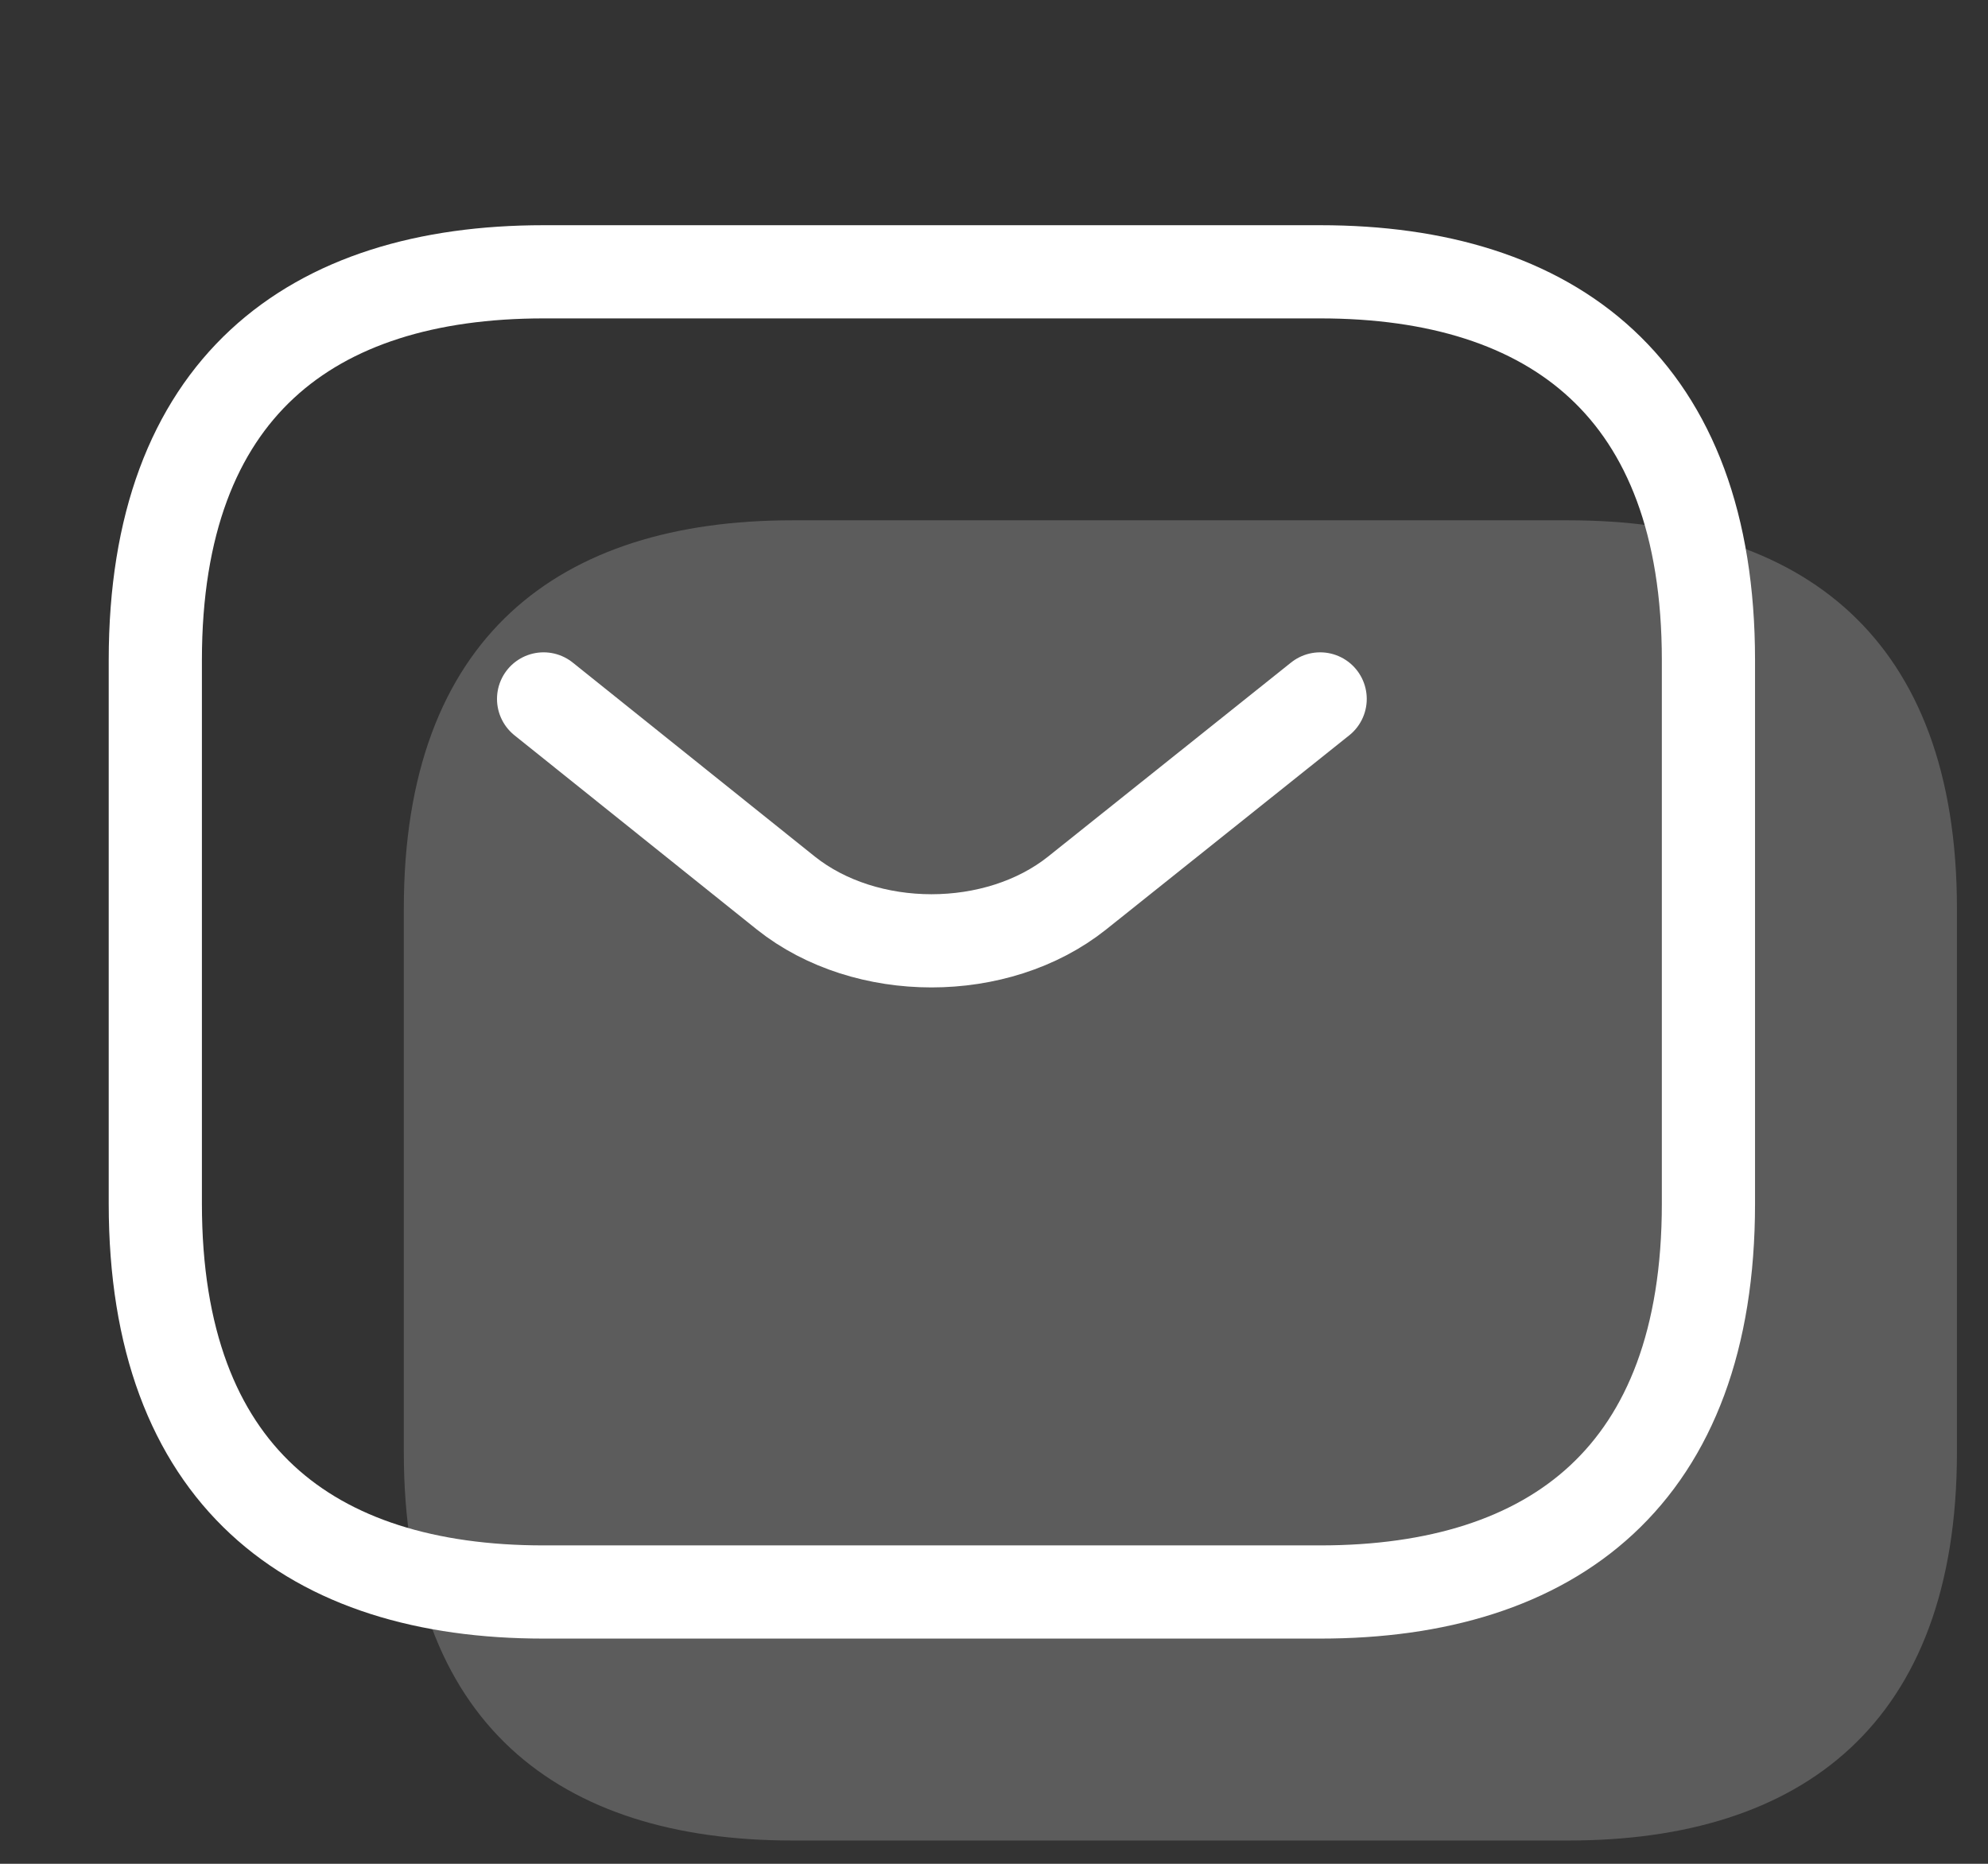
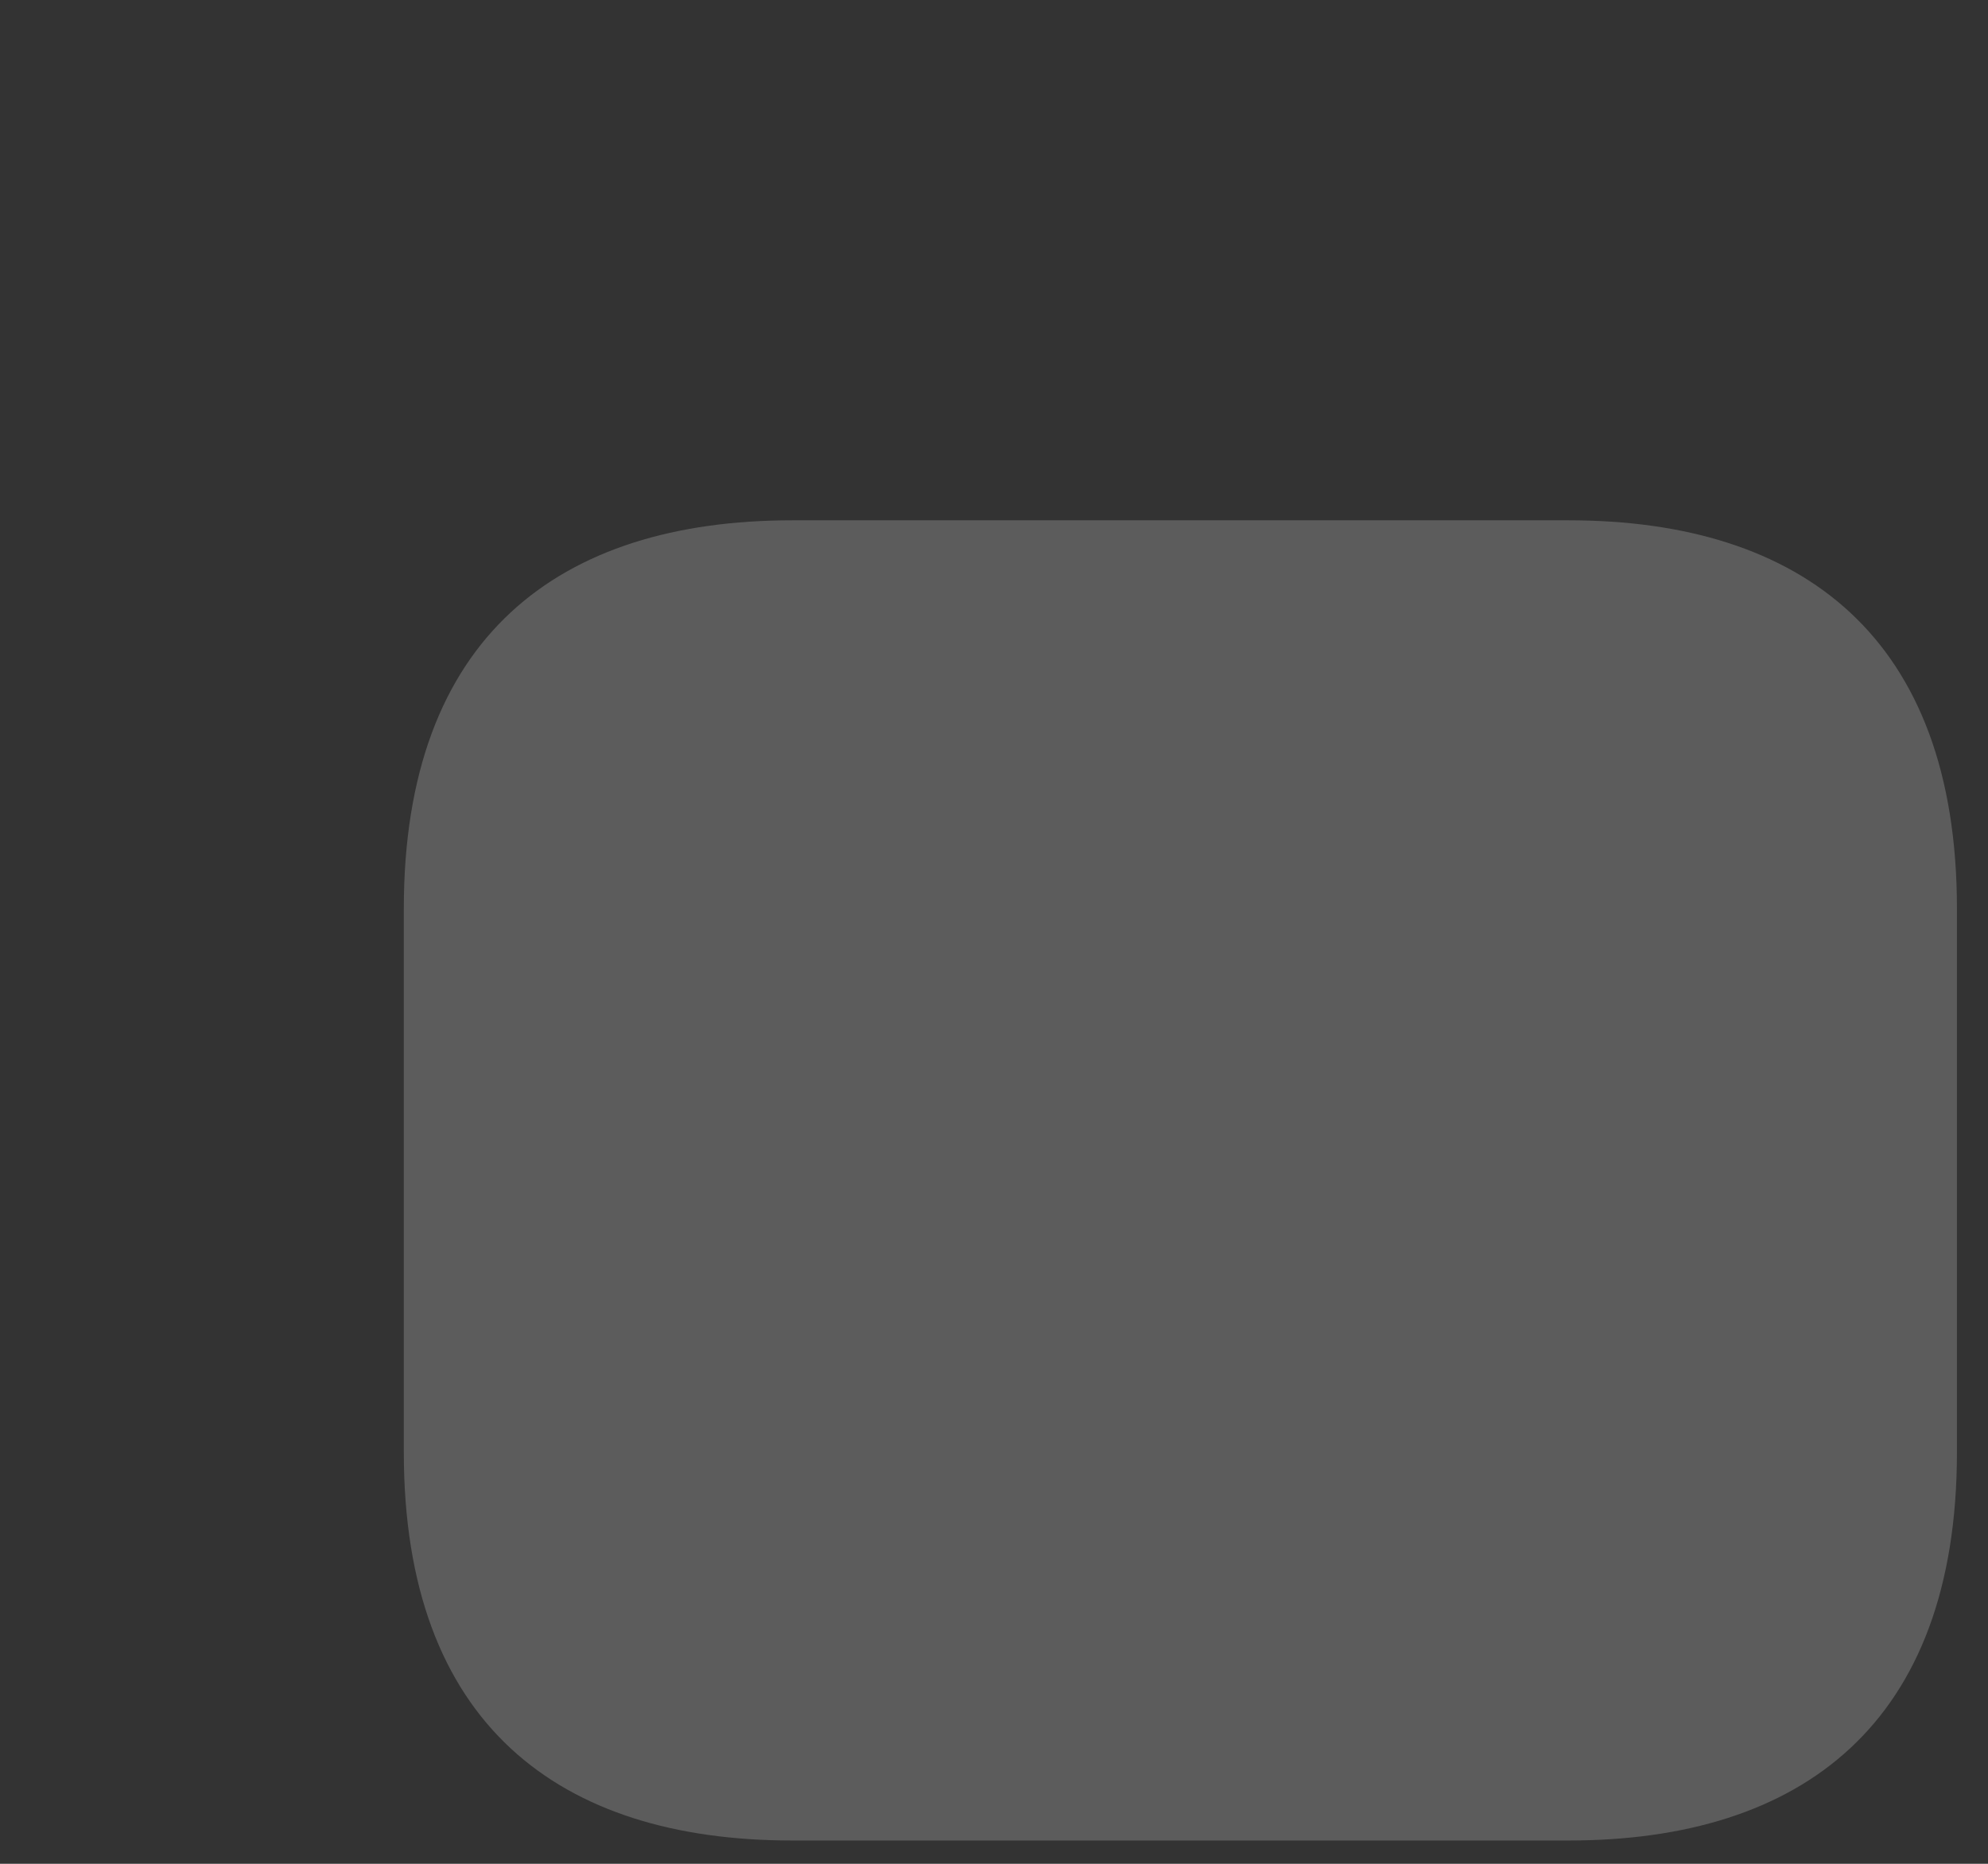
<svg xmlns="http://www.w3.org/2000/svg" width="32" height="30" viewBox="0 0 32 30" fill="none">
  <rect x="0" y="0" width="32" height="30" fill="#333333" stroke="none" />
  <g id="vuesax/linear/sms">
    <g id="sms">
      <path id="Vector" opacity="0.2" d="M25.25 29.625H12.75C9 29.625 6.5 27.75 6.5 23.375V14.625C6.5 10.25 9 8.375 12.75 8.375H25.25C29 8.375 31.5 10.25 31.5 14.625V23.375C31.5 27.75 29 29.625 25.25 29.625Z" fill="white" />
-       <path id="Vector_2" d="M21.25 25.625H8.75C5 25.625 2.5 23.75 2.5 19.375V10.625C2.5 6.25 5 4.375 8.75 4.375H21.25C25 4.375 27.5 6.25 27.5 10.625V19.375C27.5 23.75 25 25.625 21.25 25.625Z" stroke="white" stroke-width="1.5" stroke-miterlimit="10" stroke-linecap="round" stroke-linejoin="round" />
-       <path id="Vector_3" d="M21.25 11.25L17.337 14.375C16.05 15.4 13.938 15.4 12.65 14.375L8.75 11.25" stroke="white" stroke-width="1.5" stroke-miterlimit="10" stroke-linecap="round" stroke-linejoin="round" />
    </g>
  </g>
</svg>